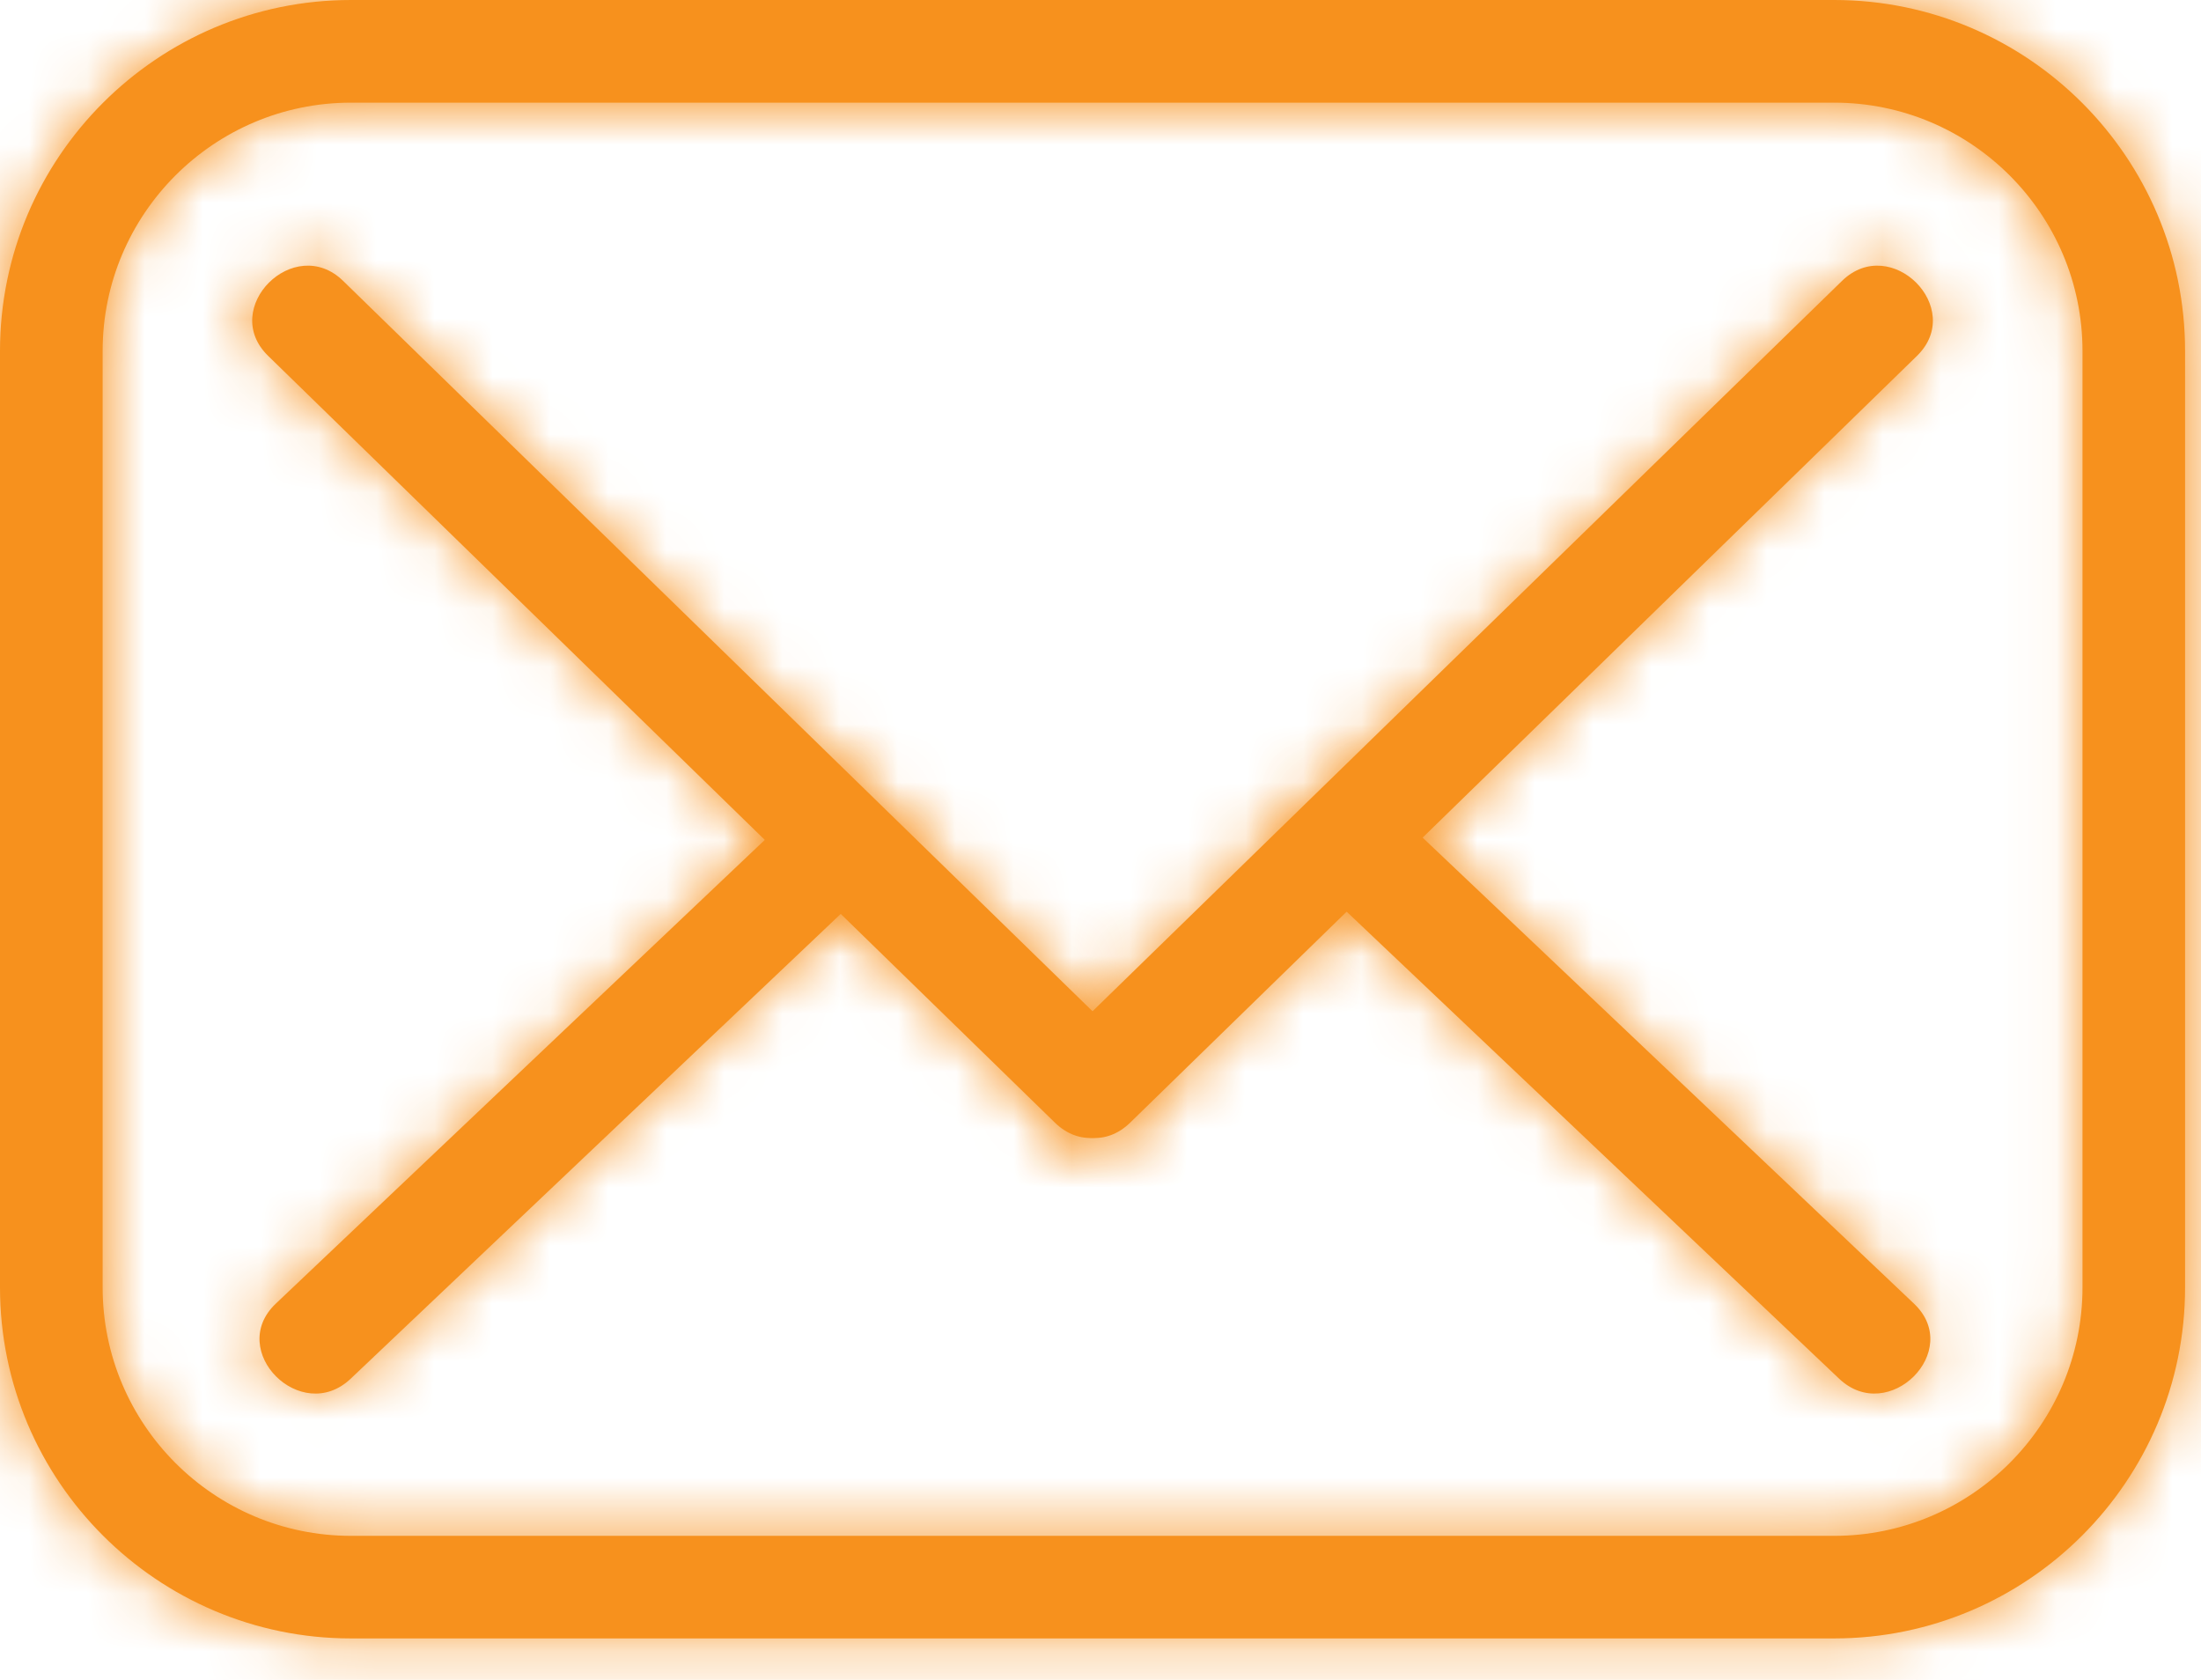
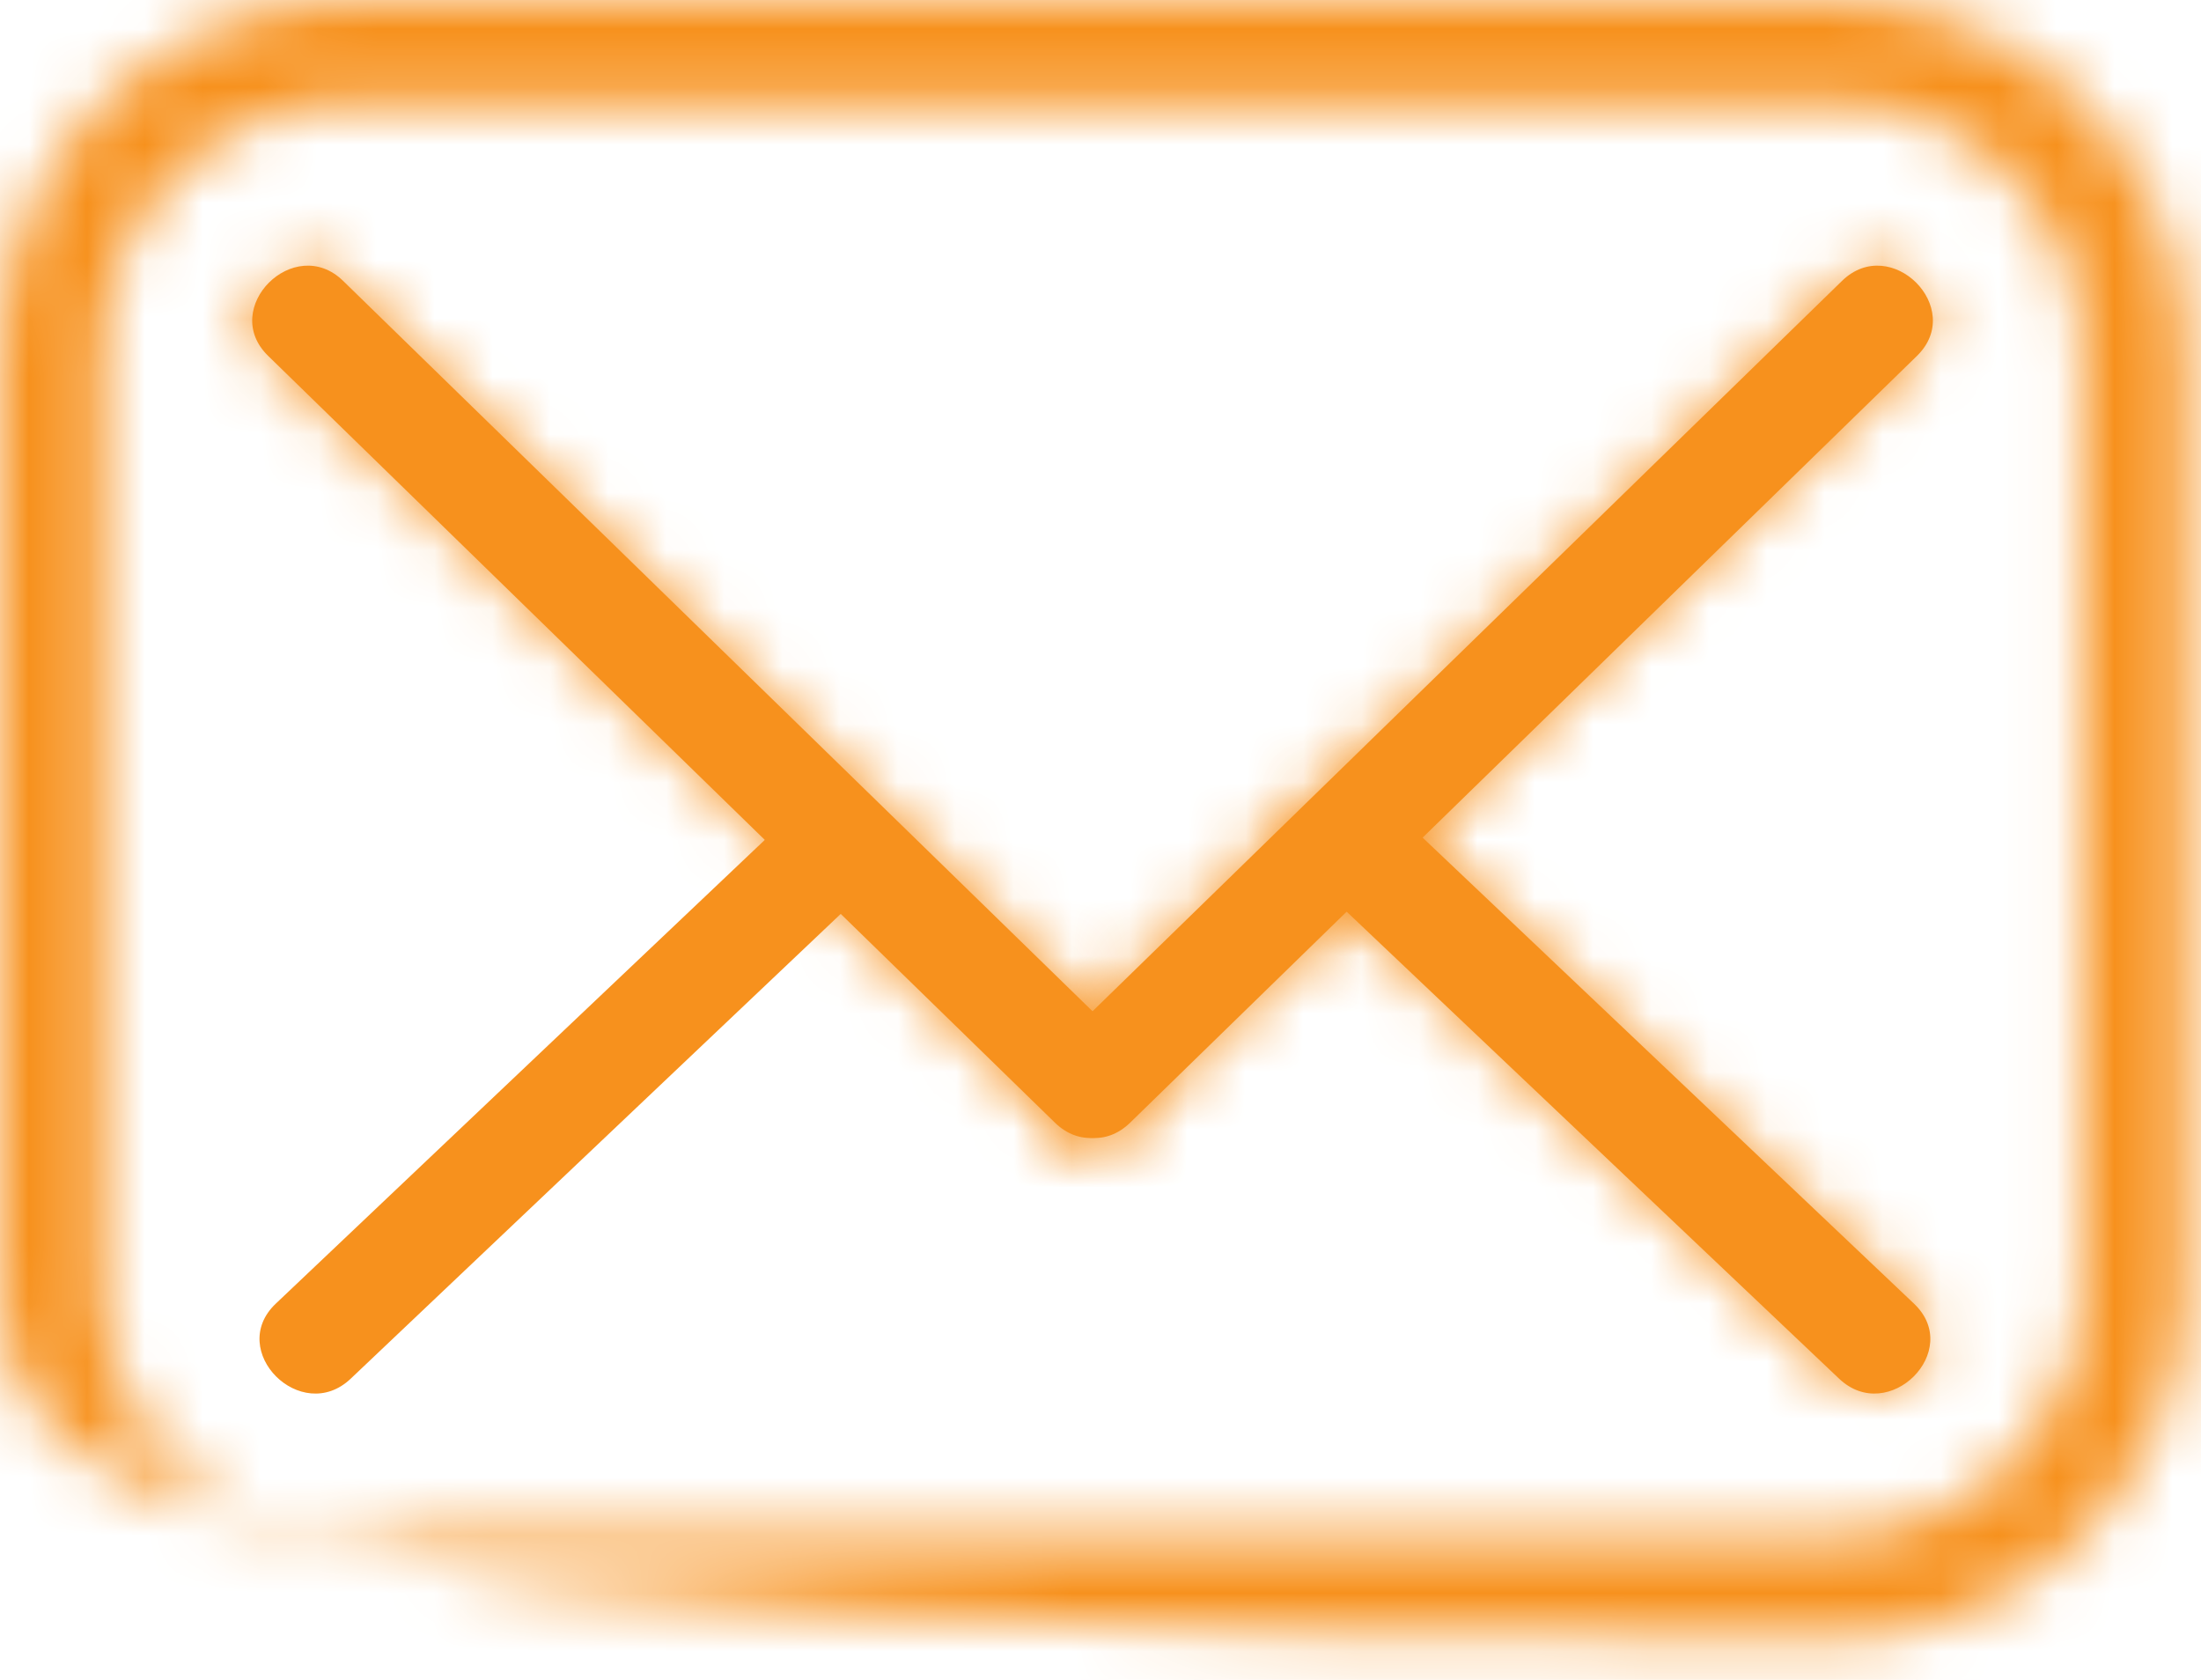
<svg xmlns="http://www.w3.org/2000/svg" width="38" height="29" viewBox="0 0 38 29" fill="none">
  <mask id="path-1-inside-1_111_938" fill="white">
-     <path d="M31.667 28.284H6.059C2.718 28.284 0 25.566 0 22.225V6.059C0 2.718 2.718 0 6.059 0H31.667C35.007 0 37.725 2.718 37.725 6.059V22.225C37.725 25.566 35.007 28.284 31.667 28.284ZM6.059 1.772C3.695 1.772 1.772 3.695 1.772 6.059V22.225C1.772 24.589 3.695 26.513 6.059 26.513H31.667C34.031 26.513 35.954 24.589 35.954 22.225V6.059C35.954 3.695 34.031 1.772 31.667 1.772H6.059Z" />
+     <path d="M31.667 28.284C2.718 28.284 0 25.566 0 22.225V6.059C0 2.718 2.718 0 6.059 0H31.667C35.007 0 37.725 2.718 37.725 6.059V22.225C37.725 25.566 35.007 28.284 31.667 28.284ZM6.059 1.772C3.695 1.772 1.772 3.695 1.772 6.059V22.225C1.772 24.589 3.695 26.513 6.059 26.513H31.667C34.031 26.513 35.954 24.589 35.954 22.225V6.059C35.954 3.695 34.031 1.772 31.667 1.772H6.059Z" />
  </mask>
-   <path d="M31.667 28.284H6.059C2.718 28.284 0 25.566 0 22.225V6.059C0 2.718 2.718 0 6.059 0H31.667C35.007 0 37.725 2.718 37.725 6.059V22.225C37.725 25.566 35.007 28.284 31.667 28.284ZM6.059 1.772C3.695 1.772 1.772 3.695 1.772 6.059V22.225C1.772 24.589 3.695 26.513 6.059 26.513H31.667C34.031 26.513 35.954 24.589 35.954 22.225V6.059C35.954 3.695 34.031 1.772 31.667 1.772H6.059Z" fill="#F7911D" />
  <path d="M31.667 28.284V25.474H6.059V28.284V31.094H31.667V28.284ZM6.059 28.284V25.474C4.27 25.474 2.81 24.015 2.81 22.225H0H-2.81C-2.81 27.118 1.166 31.094 6.059 31.094V28.284ZM0 22.225H2.81V6.059H0H-2.81V22.225H0ZM0 6.059H2.81C2.81 4.27 4.27 2.81 6.059 2.81V0V-2.81C1.166 -2.81 -2.81 1.166 -2.81 6.059H0ZM6.059 0V2.81H31.667V0V-2.81H6.059V0ZM31.667 0V2.81C33.455 2.81 34.915 4.27 34.915 6.059H37.725H40.535C40.535 1.167 36.56 -2.81 31.667 -2.81V0ZM37.725 6.059H34.915V22.225H37.725H40.535V6.059H37.725ZM37.725 22.225H34.915C34.915 24.015 33.455 25.474 31.667 25.474V28.284V31.094C36.559 31.094 40.535 27.118 40.535 22.225H37.725ZM6.059 1.772V-1.038C2.143 -1.038 -1.038 2.143 -1.038 6.059H1.772H4.582C4.582 5.247 5.247 4.582 6.059 4.582V1.772ZM1.772 6.059H-1.038V22.225H1.772H4.582V6.059H1.772ZM1.772 22.225H-1.038C-1.038 26.141 2.143 29.323 6.059 29.323V26.513V23.703C5.247 23.703 4.582 23.038 4.582 22.225H1.772ZM6.059 26.513V29.323H31.667V26.513V23.703H6.059V26.513ZM31.667 26.513V29.323C35.583 29.323 38.764 26.141 38.764 22.225H35.954H33.144C33.144 23.038 32.478 23.703 31.667 23.703V26.513ZM35.954 22.225H38.764V6.059H35.954H33.144V22.225H35.954ZM35.954 6.059H38.764C38.764 2.143 35.583 -1.038 31.667 -1.038V1.772V4.582C32.479 4.582 33.144 5.247 33.144 6.059H35.954ZM31.667 1.772V-1.038H6.059V1.772V4.582H31.667V1.772Z" fill="#F7911D" mask="url(#path-1-inside-1_111_938)" />
  <mask id="path-3-inside-2_111_938" fill="white">
    <path d="M4.629 6.143C9.158 10.556 13.687 14.969 18.215 19.382C19.06 20.204 20.355 18.912 19.51 18.088C14.981 13.675 10.452 9.262 5.924 4.849C5.08 4.027 3.784 5.32 4.629 6.143Z" />
  </mask>
  <path d="M4.629 6.143C9.158 10.556 13.687 14.969 18.215 19.382C19.06 20.204 20.355 18.912 19.51 18.088C14.981 13.675 10.452 9.262 5.924 4.849C5.08 4.027 3.784 5.32 4.629 6.143Z" fill="#F7911D" />
  <path d="M4.629 6.143L6.59 4.131L6.59 4.131L4.629 6.143ZM18.215 19.382L16.254 21.395L16.255 21.395L18.215 19.382ZM19.51 18.088L21.471 16.075L21.471 16.075L19.51 18.088ZM5.924 4.849L3.962 6.862L3.963 6.862L5.924 4.849ZM4.629 6.143L2.668 8.156C4.933 10.362 7.197 12.569 9.461 14.775C11.726 16.982 13.99 19.188 16.254 21.395L18.215 19.382L20.177 17.369C17.912 15.163 15.648 12.957 13.383 10.75C11.119 8.544 8.855 6.337 6.59 4.131L4.629 6.143ZM18.215 19.382L16.255 21.395C17.036 22.156 18.069 22.529 19.12 22.443C20.097 22.364 20.914 21.908 21.482 21.34C22.049 20.774 22.516 19.948 22.586 18.95C22.662 17.872 22.253 16.837 21.471 16.075L19.51 18.088L17.549 20.1C17.19 19.75 16.936 19.186 16.98 18.556C17.018 18.006 17.267 17.607 17.51 17.364C17.755 17.12 18.142 16.884 18.666 16.842C19.263 16.793 19.817 17.019 20.176 17.369L18.215 19.382ZM19.51 18.088L21.471 16.075C19.206 13.869 16.942 11.662 14.678 9.456C12.414 7.25 10.149 5.043 7.885 2.837L5.924 4.849L3.963 6.862C6.227 9.068 8.491 11.275 10.756 13.481C13.02 15.687 15.284 17.894 17.549 20.1L19.51 18.088ZM5.924 4.849L7.885 2.837C7.104 2.076 6.071 1.703 5.019 1.788C4.042 1.867 3.225 2.323 2.657 2.891C2.09 3.457 1.623 4.283 1.553 5.281C1.477 6.359 1.886 7.394 2.668 8.156L4.629 6.143L6.59 4.131C6.949 4.481 7.204 5.045 7.159 5.675C7.121 6.225 6.872 6.624 6.629 6.867C6.384 7.111 5.997 7.347 5.473 7.389C4.876 7.438 4.321 7.211 3.962 6.862L5.924 4.849Z" fill="#F7911D" mask="url(#path-3-inside-2_111_938)" />
  <mask id="path-5-inside-3_111_938" fill="white">
    <path d="M19.51 19.382C24.038 14.969 28.567 10.556 33.096 6.144C33.941 5.32 32.646 4.027 31.802 4.849C27.273 9.262 22.744 13.675 18.215 18.088C17.37 18.911 18.665 20.205 19.51 19.382Z" />
  </mask>
  <path d="M19.51 19.382C24.038 14.969 28.567 10.556 33.096 6.144C33.941 5.32 32.646 4.027 31.802 4.849C27.273 9.262 22.744 13.675 18.215 18.088C17.37 18.911 18.665 20.205 19.51 19.382Z" fill="#F7911D" />
  <path d="M19.51 19.382L21.471 21.395L21.471 21.395L19.51 19.382ZM33.096 6.144L35.057 8.156L35.057 8.156L33.096 6.144ZM31.802 4.849L29.841 2.837L29.84 2.837L31.802 4.849ZM18.215 18.088L16.254 16.075L16.254 16.075L18.215 18.088ZM19.51 19.382L21.471 21.395C23.735 19.188 26 16.982 28.264 14.775C30.528 12.569 32.793 10.363 35.057 8.156L33.096 6.144L31.135 4.131C28.87 6.338 26.606 8.544 24.342 10.75C22.077 12.957 19.813 15.163 17.549 17.369L19.51 19.382ZM33.096 6.144L35.057 8.156C35.839 7.394 36.248 6.359 36.172 5.281C36.102 4.284 35.636 3.458 35.069 2.892C34.501 2.324 33.684 1.867 32.706 1.788C31.654 1.702 30.622 2.076 29.841 2.837L31.802 4.849L33.762 6.862C33.404 7.212 32.849 7.438 32.252 7.389C31.728 7.347 31.34 7.111 31.096 6.867C30.852 6.623 30.604 6.224 30.566 5.675C30.522 5.046 30.775 4.482 31.134 4.132L33.096 6.144ZM31.802 4.849L29.84 2.837C27.576 5.043 25.312 7.25 23.047 9.456C20.783 11.662 18.519 13.869 16.254 16.075L18.215 18.088L20.176 20.1C22.441 17.894 24.705 15.688 26.97 13.481C29.234 11.275 31.498 9.068 33.763 6.862L31.802 4.849ZM18.215 18.088L16.254 16.075C15.472 16.837 15.064 17.872 15.139 18.95C15.209 19.948 15.675 20.773 16.242 21.34C16.81 21.907 17.627 22.364 18.605 22.444C19.657 22.529 20.69 22.156 21.471 21.395L19.51 19.382L17.549 17.369C17.908 17.02 18.462 16.793 19.06 16.842C19.584 16.884 19.971 17.121 20.215 17.365C20.459 17.608 20.707 18.007 20.745 18.556C20.79 19.185 20.536 19.75 20.177 20.1L18.215 18.088Z" fill="#F7911D" mask="url(#path-5-inside-3_111_938)" />
  <mask id="path-7-inside-4_111_938" fill="white">
    <path d="M33.046 22.506C30.033 19.648 27.019 16.79 24.005 13.932C23.151 13.122 21.854 14.414 22.711 15.227C25.724 18.085 28.738 20.942 31.752 23.8C32.606 24.61 33.903 23.318 33.046 22.506Z" />
  </mask>
  <path d="M33.046 22.506C30.033 19.648 27.019 16.79 24.005 13.932C23.151 13.122 21.854 14.414 22.711 15.227C25.724 18.085 28.738 20.942 31.752 23.8C32.606 24.61 33.903 23.318 33.046 22.506Z" fill="#F7911D" />
  <path d="M33.046 22.506L31.112 24.544L31.113 24.545L33.046 22.506ZM24.005 13.932L25.939 11.893L25.939 11.893L24.005 13.932ZM22.711 15.227L20.777 17.265L20.777 17.266L22.711 15.227ZM31.752 23.8L29.818 25.839L29.818 25.839L31.752 23.8ZM33.046 22.506L34.98 20.467C33.473 19.038 31.966 17.609 30.459 16.18C28.952 14.751 27.446 13.322 25.939 11.893L24.005 13.932L22.072 15.971C23.578 17.4 25.085 18.829 26.592 20.258C28.099 21.687 29.606 23.116 31.112 24.544L33.046 22.506ZM24.005 13.932L25.939 11.893C25.148 11.143 24.116 10.789 23.078 10.879C22.111 10.963 21.299 11.415 20.731 11.982C20.165 12.548 19.693 13.378 19.627 14.386C19.557 15.478 19.985 16.514 20.777 17.265L22.711 15.227L24.645 13.188C25.009 13.533 25.277 14.103 25.236 14.749C25.199 15.312 24.944 15.717 24.702 15.96C24.457 16.204 24.076 16.433 23.566 16.478C22.984 16.528 22.436 16.316 22.072 15.972L24.005 13.932ZM22.711 15.227L20.777 17.266C22.284 18.695 23.791 20.123 25.298 21.552C26.805 22.981 28.311 24.41 29.818 25.839L31.752 23.8L33.685 21.761C32.178 20.332 30.672 18.903 29.165 17.474C27.658 16.046 26.151 14.617 24.645 13.188L22.711 15.227ZM31.752 23.8L29.818 25.839C30.609 26.589 31.641 26.944 32.679 26.853C33.646 26.769 34.458 26.317 35.026 25.75C35.592 25.184 36.064 24.355 36.13 23.346C36.2 22.254 35.772 21.218 34.979 20.466L33.046 22.506L31.113 24.545C30.748 24.199 30.479 23.63 30.521 22.983C30.558 22.42 30.813 22.015 31.055 21.773C31.3 21.529 31.681 21.299 32.191 21.254C32.772 21.204 33.321 21.416 33.685 21.761L31.752 23.8Z" fill="#F7911D" mask="url(#path-7-inside-4_111_938)" />
  <mask id="path-9-inside-5_111_938" fill="white">
-     <path d="M6.055 23.8C9.069 20.942 12.082 18.084 15.096 15.226C15.952 14.414 14.657 13.121 13.802 13.932C10.788 16.79 7.774 19.647 4.761 22.505C3.905 23.317 5.2 24.611 6.055 23.8Z" />
-   </mask>
+     </mask>
  <path d="M6.055 23.8C9.069 20.942 12.082 18.084 15.096 15.226C15.952 14.414 14.657 13.121 13.802 13.932C10.788 16.79 7.774 19.647 4.761 22.505C3.905 23.317 5.2 24.611 6.055 23.8Z" fill="#F7911D" />
  <path d="M6.055 23.8L4.122 21.761L4.121 21.761L6.055 23.8ZM15.096 15.226L17.03 17.265L17.03 17.265L15.096 15.226ZM13.802 13.932L11.868 11.893L11.868 11.893L13.802 13.932ZM4.761 22.505L2.827 20.466L2.827 20.466L4.761 22.505ZM6.055 23.8L7.989 25.838C9.496 24.41 11.002 22.981 12.509 21.552C14.016 20.123 15.523 18.694 17.03 17.265L15.096 15.226L13.162 13.187C11.656 14.616 10.149 16.045 8.642 17.474C7.135 18.903 5.628 20.332 4.122 21.761L6.055 23.8ZM15.096 15.226L17.03 17.265C17.822 16.513 18.25 15.478 18.179 14.386C18.114 13.378 17.643 12.548 17.076 11.982C16.508 11.415 15.696 10.963 14.729 10.879C13.69 10.788 12.659 11.143 11.868 11.893L13.802 13.932L15.735 15.971C15.372 16.315 14.823 16.528 14.241 16.477C13.73 16.433 13.349 16.203 13.105 15.959C12.862 15.716 12.607 15.311 12.571 14.749C12.529 14.103 12.798 13.533 13.162 13.188L15.096 15.226ZM13.802 13.932L11.868 11.893C10.361 13.322 8.855 14.751 7.348 16.18C5.841 17.608 4.334 19.037 2.827 20.466L4.761 22.505L6.695 24.544C8.201 23.115 9.708 21.686 11.215 20.258C12.722 18.829 14.228 17.4 15.735 15.971L13.802 13.932ZM4.761 22.505L2.827 20.466C2.034 21.218 1.607 22.254 1.677 23.345C1.743 24.353 2.214 25.183 2.78 25.749C3.348 26.317 4.161 26.769 5.128 26.853C6.167 26.944 7.199 26.588 7.989 25.838L6.055 23.8L4.121 21.761C4.484 21.417 5.033 21.204 5.615 21.254C6.126 21.299 6.508 21.529 6.752 21.773C6.995 22.016 7.249 22.421 7.286 22.983C7.328 23.629 7.059 24.198 6.695 24.544L4.761 22.505Z" fill="#F7911D" mask="url(#path-9-inside-5_111_938)" />
</svg>